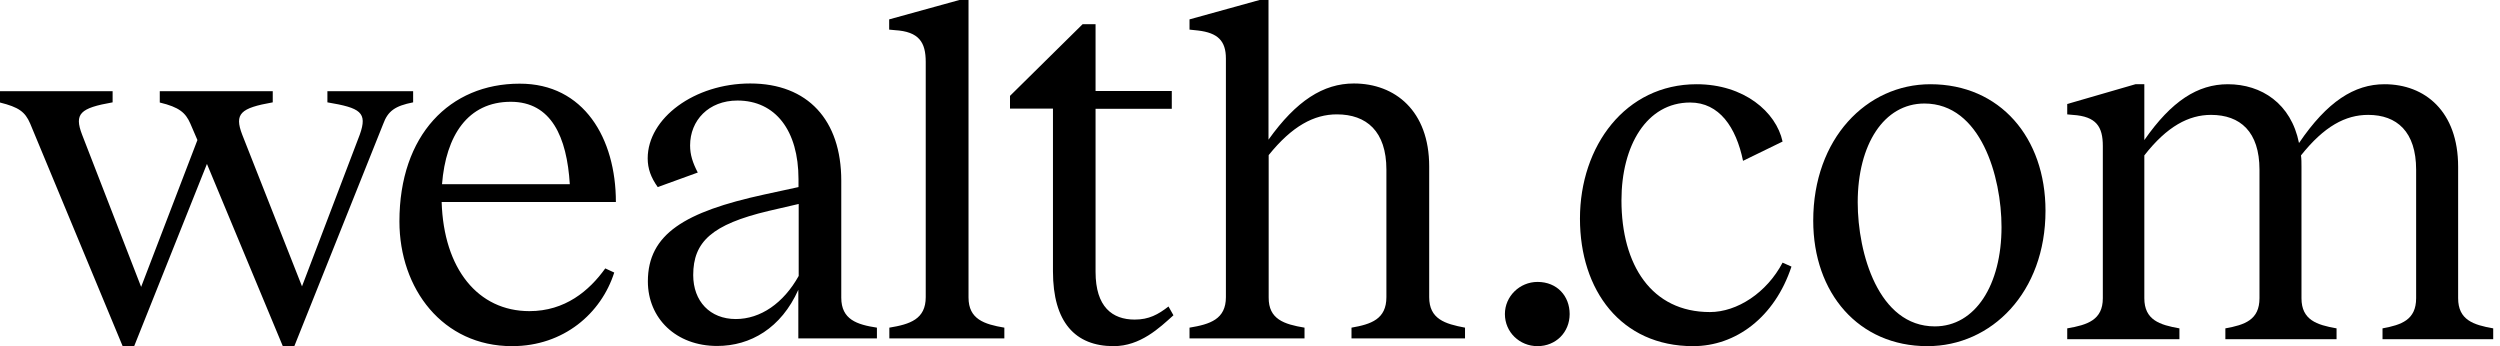
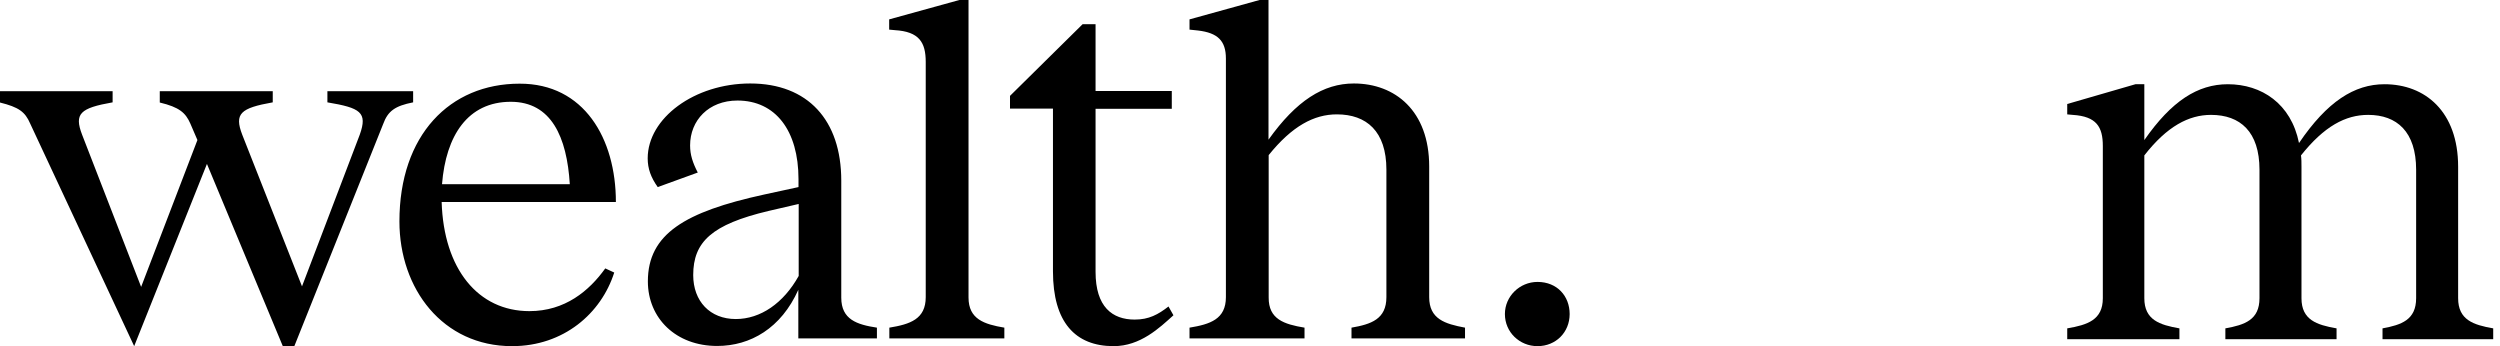
<svg xmlns="http://www.w3.org/2000/svg" width="130" height="18" viewBox="0 0 130 18" fill="currentColor" class="djRE3">
-   <path d="M43.746 15.479V9.392C43.746 6.246 42.007 4.341 39.012 4.341C36.113 4.341 33.68 6.143 33.68 8.234C33.68 8.776 33.851 9.233 34.202 9.728L36.284 8.972C36.018 8.458 35.885 8.048 35.885 7.562C35.885 6.264 36.845 5.228 38.347 5.228C40.324 5.228 41.522 6.787 41.522 9.317V9.728L39.716 10.12C35.619 11.016 33.689 12.165 33.689 14.63C33.689 16.553 35.153 17.99 37.292 17.99C39.022 17.99 40.619 17.066 41.513 15.068V17.598H45.6V17.038C44.564 16.879 43.746 16.618 43.746 15.479ZM41.532 14.349C40.742 15.768 39.545 16.59 38.261 16.59C36.921 16.59 36.047 15.666 36.047 14.303C36.047 12.575 37.016 11.67 39.963 10.97L41.532 10.606V14.349ZM67.835 17.038V17.598H61.855V17.038C62.929 16.861 63.747 16.599 63.747 15.451V3.044C63.747 2.119 63.319 1.708 62.302 1.587L61.855 1.54V1.008L65.496 0H65.962V7.263C67.407 5.237 68.814 4.341 70.401 4.341C72.54 4.341 74.318 5.76 74.318 8.654V15.451C74.318 16.59 75.135 16.842 76.181 17.038V17.598H70.278V17.038C71.295 16.861 72.093 16.599 72.093 15.451V8.822C72.093 6.825 71.057 5.947 69.517 5.947C68.329 5.947 67.188 6.554 65.971 8.066V15.47C65.962 16.599 66.77 16.861 67.835 17.038ZM60.762 15.937C60.22 16.357 59.745 16.618 59.004 16.618C57.844 16.618 56.969 15.964 56.969 14.135V5.658H60.933V4.733H56.969V1.26H56.294L52.52 4.985V5.648H54.754V14.107C54.754 16.758 55.914 18 57.91 18C59.298 18 60.296 17.047 61.019 16.394L60.762 15.937ZM52.226 17.038V17.598H46.246V17.038C47.321 16.861 48.138 16.599 48.138 15.451V3.221C48.138 2.203 47.796 1.643 46.532 1.568L46.237 1.54V1.008L49.887 0H50.363V15.47C50.363 16.599 51.18 16.861 52.226 17.038ZM32.026 10.503H22.966C23.071 13.985 24.858 16.179 27.529 16.179C29.383 16.179 30.638 15.124 31.474 13.957L31.94 14.172C31.265 16.291 29.316 18 26.626 18C23.023 18 20.77 15.022 20.77 11.511C20.77 7.021 23.394 4.351 27.016 4.351C30.372 4.341 32.026 7.207 32.026 10.503ZM29.63 9.579C29.478 7.123 28.67 5.293 26.56 5.293C24.326 5.293 23.185 7.049 22.985 9.579H29.63ZM19.924 6.451L15.305 18H14.706L10.761 8.524L6.977 18H6.378L1.568 6.423C1.302 5.807 0.97 5.574 0 5.331V4.743H5.856V5.322C4.164 5.62 3.85 5.91 4.268 7.002L7.339 14.919L10.266 7.282L9.896 6.423C9.649 5.863 9.325 5.574 8.308 5.331V4.743H14.183V5.322C12.5 5.62 12.177 5.91 12.595 7.002L15.704 14.891L18.708 7.002C19.126 5.835 18.736 5.611 17.025 5.322V4.743H21.483V5.322C20.542 5.508 20.172 5.77 19.924 6.451Z" fill="currentColor" />
+   <path d="M43.746 15.479V9.392C43.746 6.246 42.007 4.341 39.012 4.341C36.113 4.341 33.68 6.143 33.68 8.234C33.68 8.776 33.851 9.233 34.202 9.728L36.284 8.972C36.018 8.458 35.885 8.048 35.885 7.562C35.885 6.264 36.845 5.228 38.347 5.228C40.324 5.228 41.522 6.787 41.522 9.317V9.728L39.716 10.12C35.619 11.016 33.689 12.165 33.689 14.63C33.689 16.553 35.153 17.99 37.292 17.99C39.022 17.99 40.619 17.066 41.513 15.068V17.598H45.6V17.038C44.564 16.879 43.746 16.618 43.746 15.479ZM41.532 14.349C40.742 15.768 39.545 16.59 38.261 16.59C36.921 16.59 36.047 15.666 36.047 14.303C36.047 12.575 37.016 11.67 39.963 10.97L41.532 10.606V14.349ZM67.835 17.038V17.598H61.855V17.038C62.929 16.861 63.747 16.599 63.747 15.451V3.044C63.747 2.119 63.319 1.708 62.302 1.587L61.855 1.54V1.008L65.496 0H65.962V7.263C67.407 5.237 68.814 4.341 70.401 4.341C72.54 4.341 74.318 5.76 74.318 8.654V15.451C74.318 16.59 75.135 16.842 76.181 17.038V17.598H70.278V17.038C71.295 16.861 72.093 16.599 72.093 15.451V8.822C72.093 6.825 71.057 5.947 69.517 5.947C68.329 5.947 67.188 6.554 65.971 8.066V15.47C65.962 16.599 66.77 16.861 67.835 17.038ZM60.762 15.937C60.22 16.357 59.745 16.618 59.004 16.618C57.844 16.618 56.969 15.964 56.969 14.135V5.658H60.933V4.733H56.969V1.26H56.294L52.52 4.985V5.648H54.754V14.107C54.754 16.758 55.914 18 57.91 18C59.298 18 60.296 17.047 61.019 16.394L60.762 15.937ZM52.226 17.038V17.598H46.246V17.038C47.321 16.861 48.138 16.599 48.138 15.451V3.221C48.138 2.203 47.796 1.643 46.532 1.568L46.237 1.54V1.008L49.887 0H50.363V15.47C50.363 16.599 51.18 16.861 52.226 17.038ZM32.026 10.503H22.966C23.071 13.985 24.858 16.179 27.529 16.179C29.383 16.179 30.638 15.124 31.474 13.957L31.94 14.172C31.265 16.291 29.316 18 26.626 18C23.023 18 20.77 15.022 20.77 11.511C20.77 7.021 23.394 4.351 27.016 4.351C30.372 4.341 32.026 7.207 32.026 10.503ZM29.63 9.579C29.478 7.123 28.67 5.293 26.56 5.293C24.326 5.293 23.185 7.049 22.985 9.579H29.63ZM19.924 6.451L15.305 18H14.706L10.761 8.524L6.977 18L1.568 6.423C1.302 5.807 0.97 5.574 0 5.331V4.743H5.856V5.322C4.164 5.62 3.85 5.91 4.268 7.002L7.339 14.919L10.266 7.282L9.896 6.423C9.649 5.863 9.325 5.574 8.308 5.331V4.743H14.183V5.322C12.5 5.62 12.177 5.91 12.595 7.002L15.704 14.891L18.708 7.002C19.126 5.835 18.736 5.611 17.025 5.322V4.743H21.483V5.322C20.542 5.508 20.172 5.77 19.924 6.451Z" fill="currentColor" />
  <path d="M111.505 15.507C111.505 16.638 112.302 16.895 113.33 17.075V17.64H107.496V17.075C108.55 16.895 109.347 16.638 109.347 15.507V7.593C109.347 6.59 109.012 6.051 107.779 5.974L107.496 5.948V5.408L111.043 4.38H111.505V7.284C112.918 5.254 114.28 4.38 115.848 4.38C117.595 4.38 119.137 5.383 119.548 7.438C121.013 5.28 122.426 4.38 123.994 4.38C126.101 4.38 127.823 5.794 127.823 8.672V15.507C127.823 16.638 128.619 16.895 129.647 17.075V17.64H123.891V17.075C124.868 16.895 125.639 16.638 125.639 15.507V8.826C125.639 6.847 124.636 5.974 123.146 5.974C121.964 5.974 120.859 6.565 119.651 8.081C119.677 8.261 119.677 8.466 119.677 8.672V15.507C119.677 16.638 120.473 16.895 121.501 17.075V17.64H115.719V17.075C116.722 16.895 117.493 16.638 117.493 15.507V8.826C117.493 6.847 116.49 5.974 114.974 5.974C113.818 5.974 112.687 6.565 111.505 8.081V15.507Z" fill="currentColor" />
-   <path d="M100.224 18C96.653 18 94.288 15.25 94.288 11.473C94.288 7.207 97.064 4.38 100.379 4.38C104.002 4.38 106.366 7.156 106.366 10.959C106.366 15.199 103.565 18 100.224 18ZM96.601 10.522C96.601 13.169 97.68 16.972 100.61 16.972C102.717 16.972 104.079 14.813 104.079 11.807C104.079 9.186 103 5.383 100.07 5.383C97.963 5.383 96.601 7.515 96.601 10.522Z" fill="currentColor" />
-   <path d="M88.042 18C84.291 18 82.158 15.096 82.158 11.37C82.158 7.593 84.522 4.38 88.222 4.38C90.689 4.38 92.359 5.819 92.694 7.361L90.638 8.363C90.278 6.616 89.404 5.331 87.888 5.331C85.627 5.331 84.316 7.567 84.316 10.419C84.316 13.786 85.884 16.227 88.916 16.227C90.329 16.227 91.871 15.225 92.694 13.657L93.156 13.863C92.282 16.509 90.252 18 88.042 18Z" fill="currentColor" />
  <path d="M79.951 18C79.026 18 78.255 17.281 78.255 16.33C78.255 15.405 79.026 14.66 79.951 14.66C80.979 14.66 81.622 15.405 81.622 16.33C81.622 17.281 80.902 18 79.951 18Z" fill="currentColor" />
</svg>